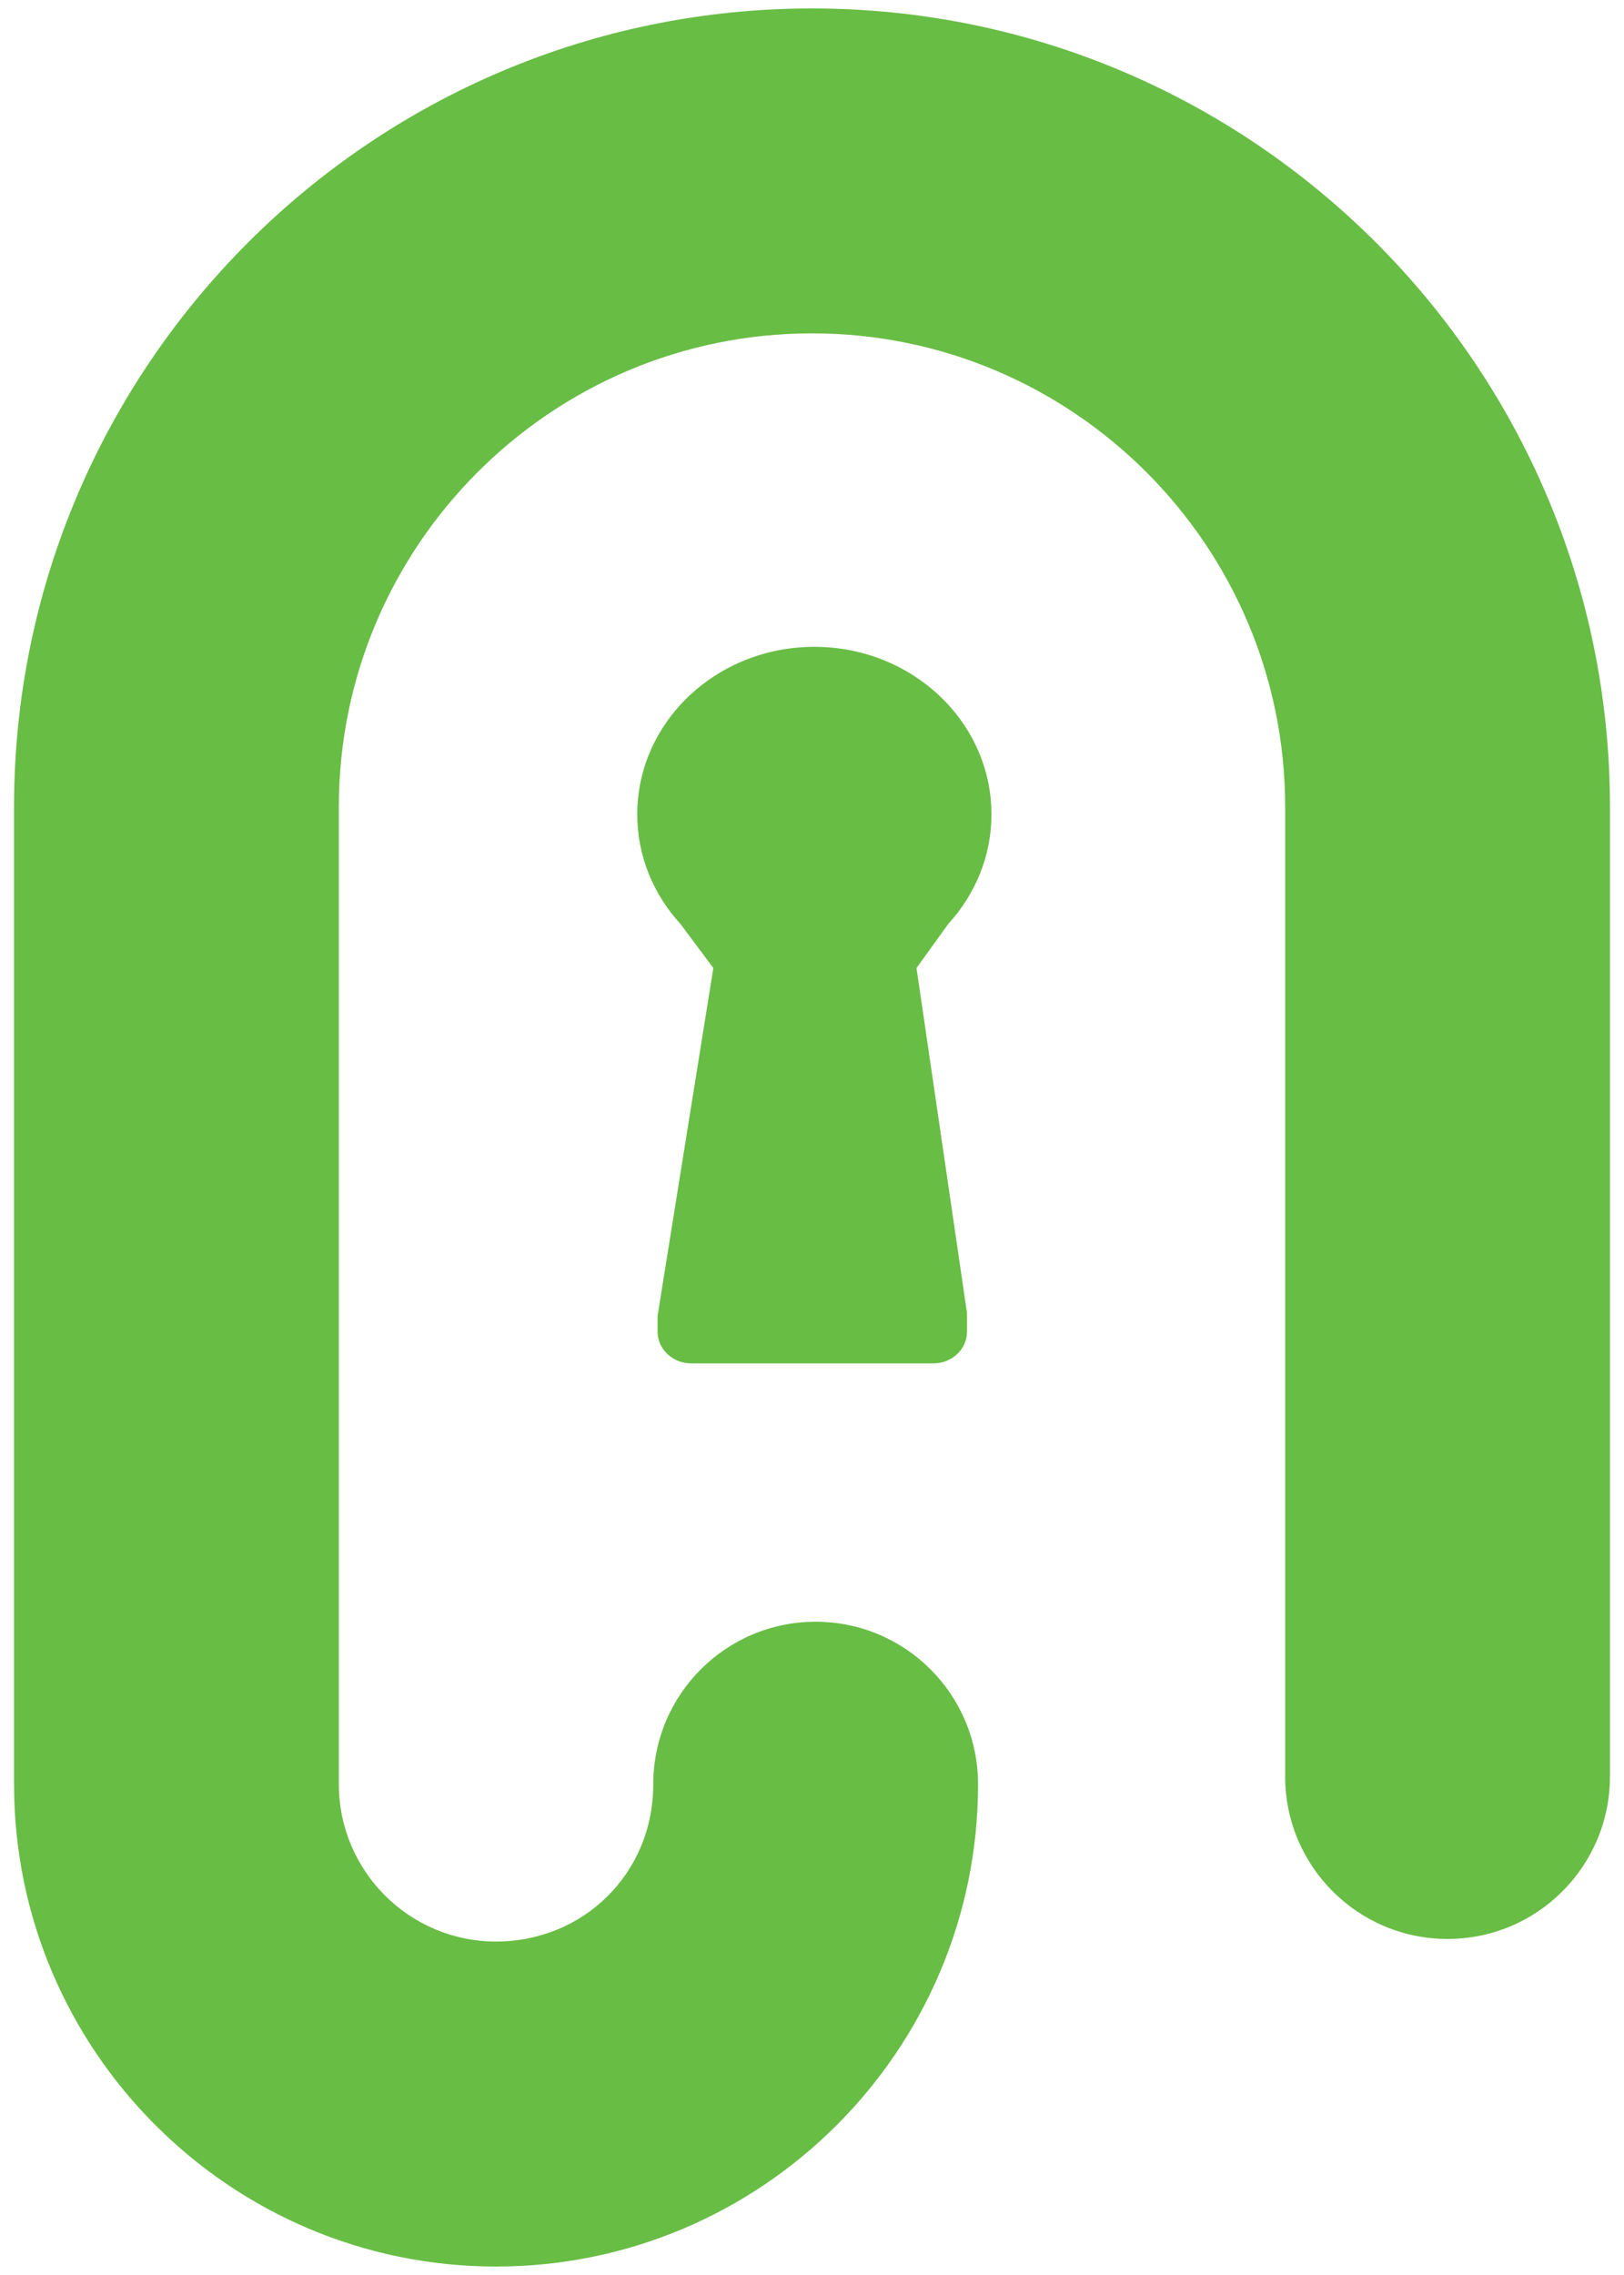
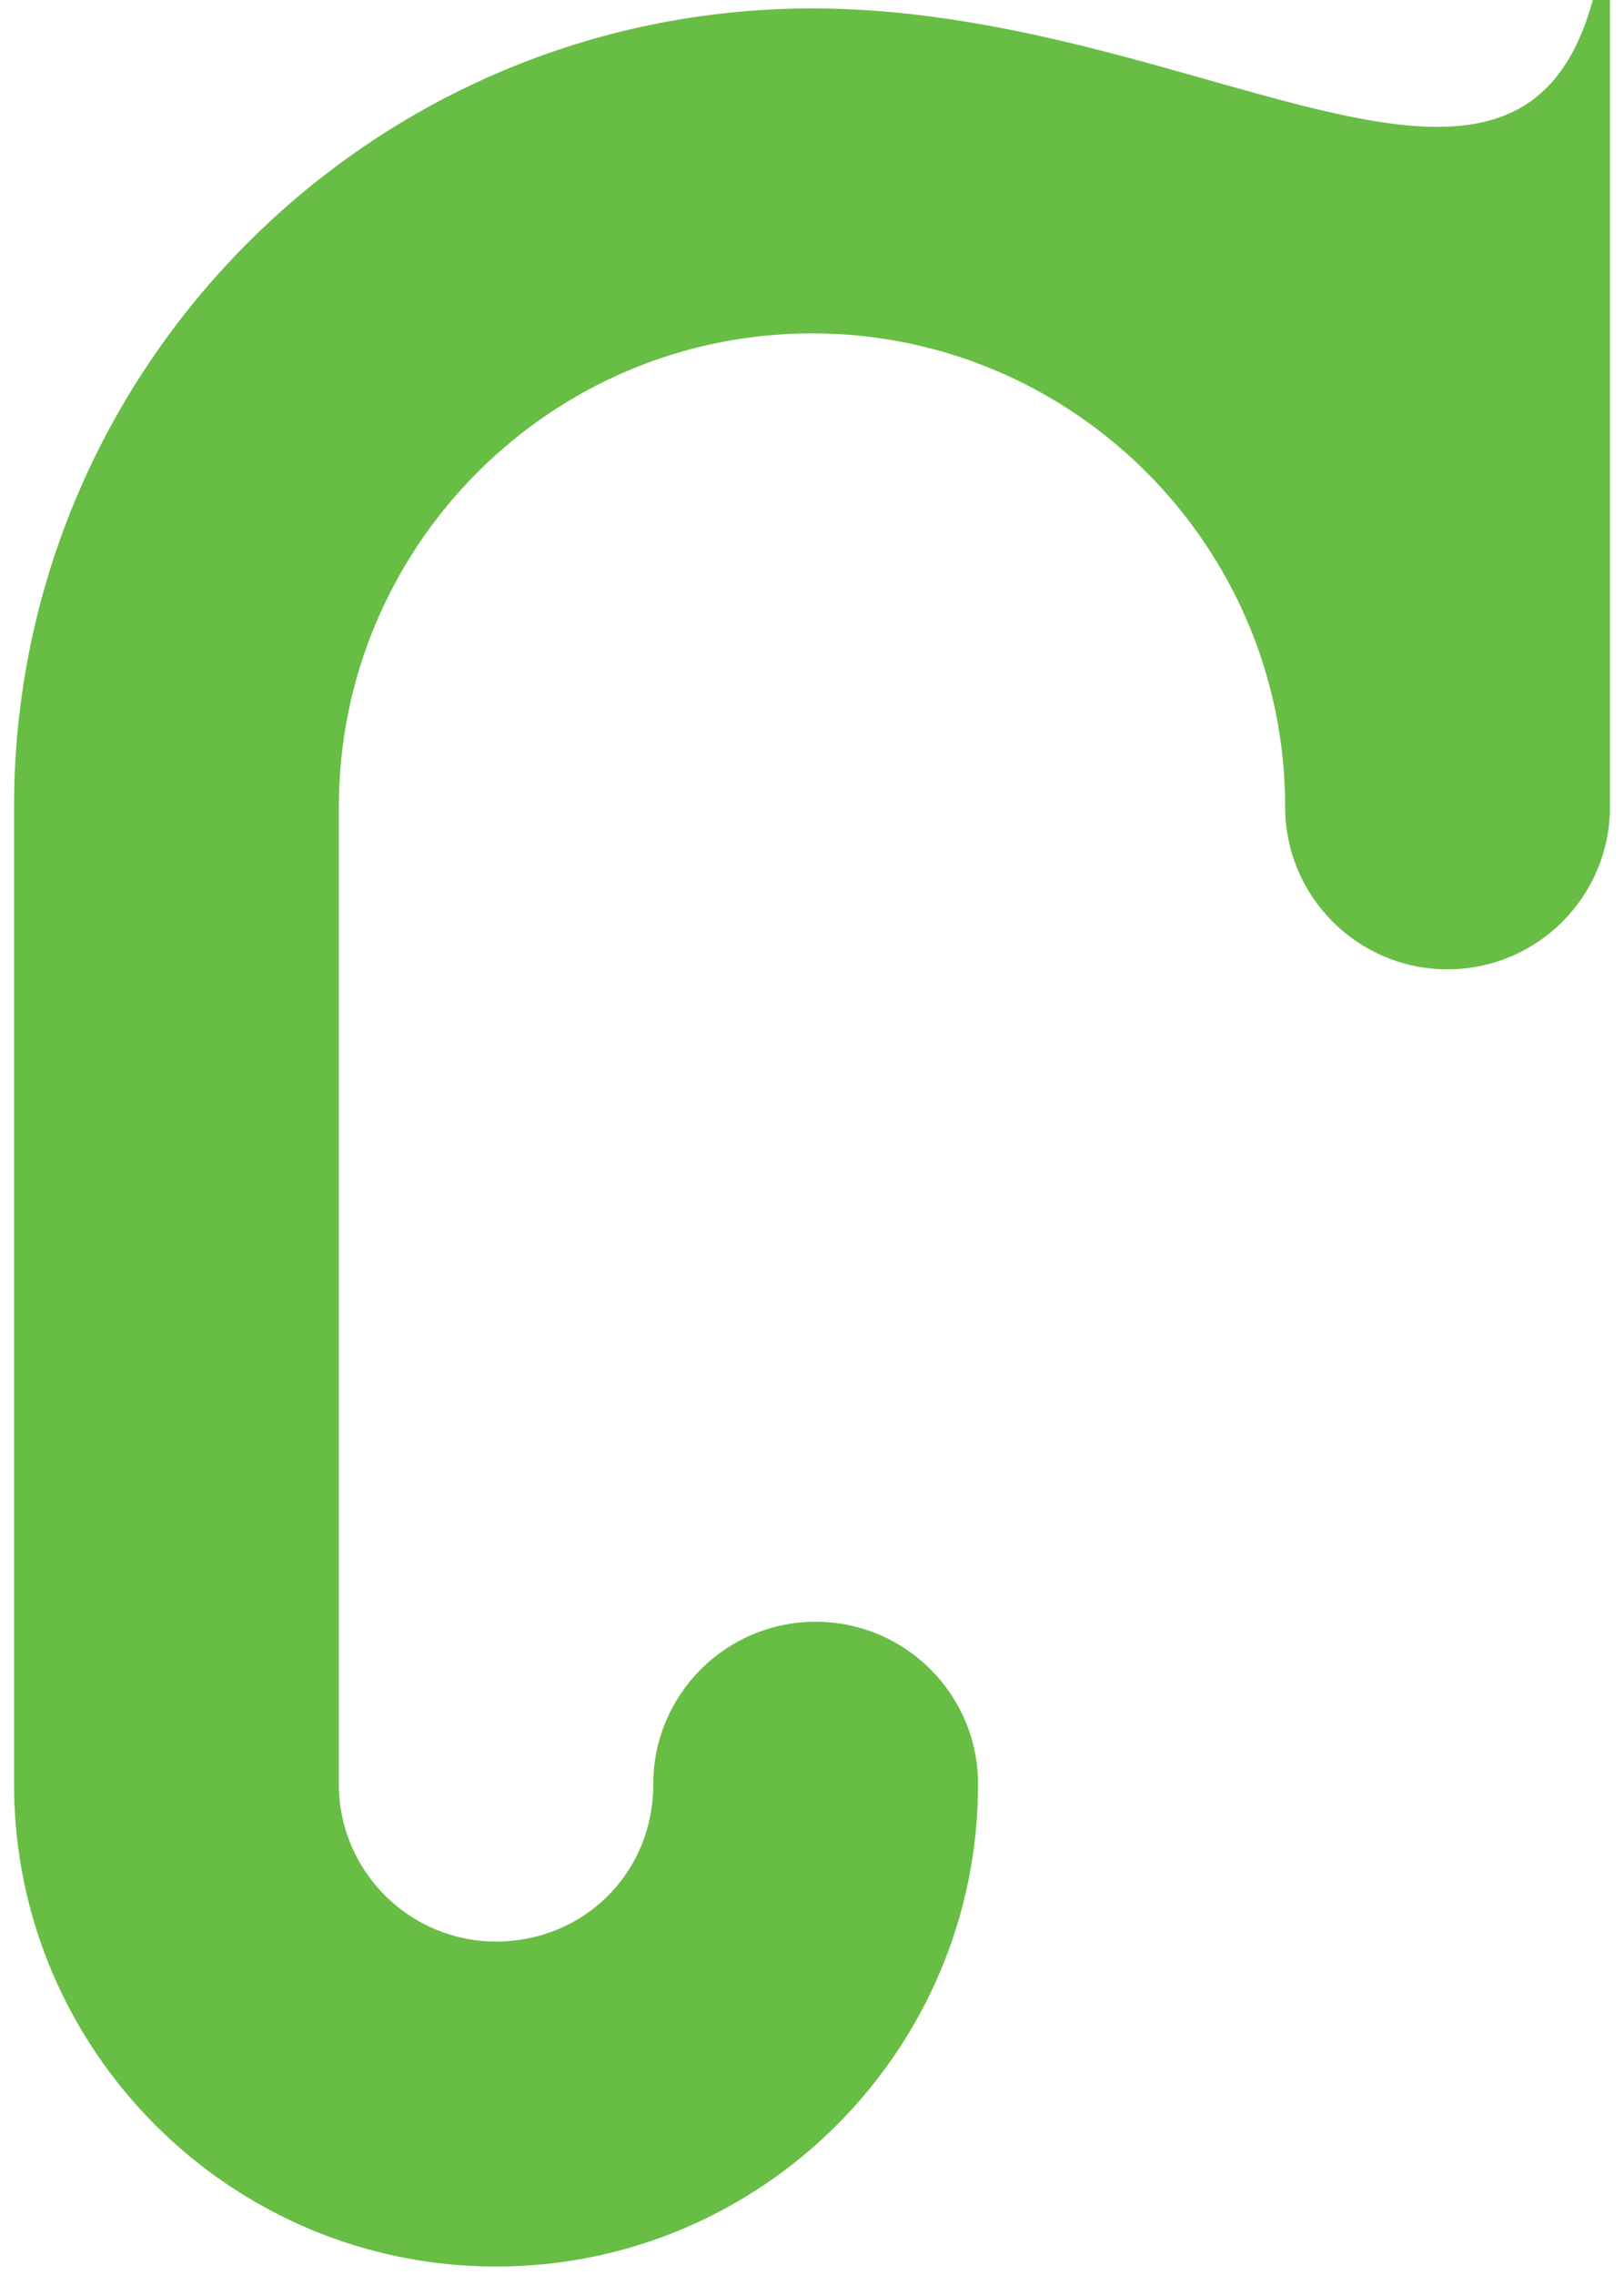
<svg xmlns="http://www.w3.org/2000/svg" id="Layer_1" viewBox="0 0 200 280">
-   <path d="m100,1.04C45.81,1.04,1.73,45.12,1.73,99.3v120.3c0,32.73,26.63,59.36,59.36,59.36s59.36-26.63,59.36-59.36c0-11.05-8.95-20-20-20s-20,8.95-20,20-8.68,19.36-19.36,19.36-19.36-8.68-19.36-19.36v-120.3c0-32.13,26.14-58.27,58.27-58.27s58.27,26.14,58.27,58.27v119.34c0,11.05,8.95,20,20,20s20-8.95,20-20v-119.34C198.27,45.12,154.19,1.04,100,1.04Z" style="fill:#68bd45;" />
-   <path d="m122.1,100.23c0-11.39-9.77-20.62-21.81-20.62s-21.81,9.23-21.81,20.62c0,5.16,2.01,9.88,5.33,13.5l4.04,5.41-6.87,42.83v1.92c0,2.15,1.85,3.91,4.12,3.91h29.87c2.27,0,4.12-1.76,4.12-3.91v-2.28l-6.22-42.47,3.93-5.45c3.3-3.61,5.3-8.32,5.3-13.46Z" style="fill:#68bd45;" />
+   <path d="m100,1.04C45.81,1.04,1.73,45.12,1.73,99.3v120.3c0,32.73,26.63,59.36,59.36,59.36s59.36-26.63,59.36-59.36c0-11.05-8.95-20-20-20s-20,8.95-20,20-8.68,19.36-19.36,19.36-19.36-8.68-19.36-19.36v-120.3c0-32.13,26.14-58.27,58.27-58.27s58.27,26.14,58.27,58.27c0,11.05,8.95,20,20,20s20-8.95,20-20v-119.34C198.27,45.12,154.19,1.04,100,1.04Z" style="fill:#68bd45;" />
</svg>